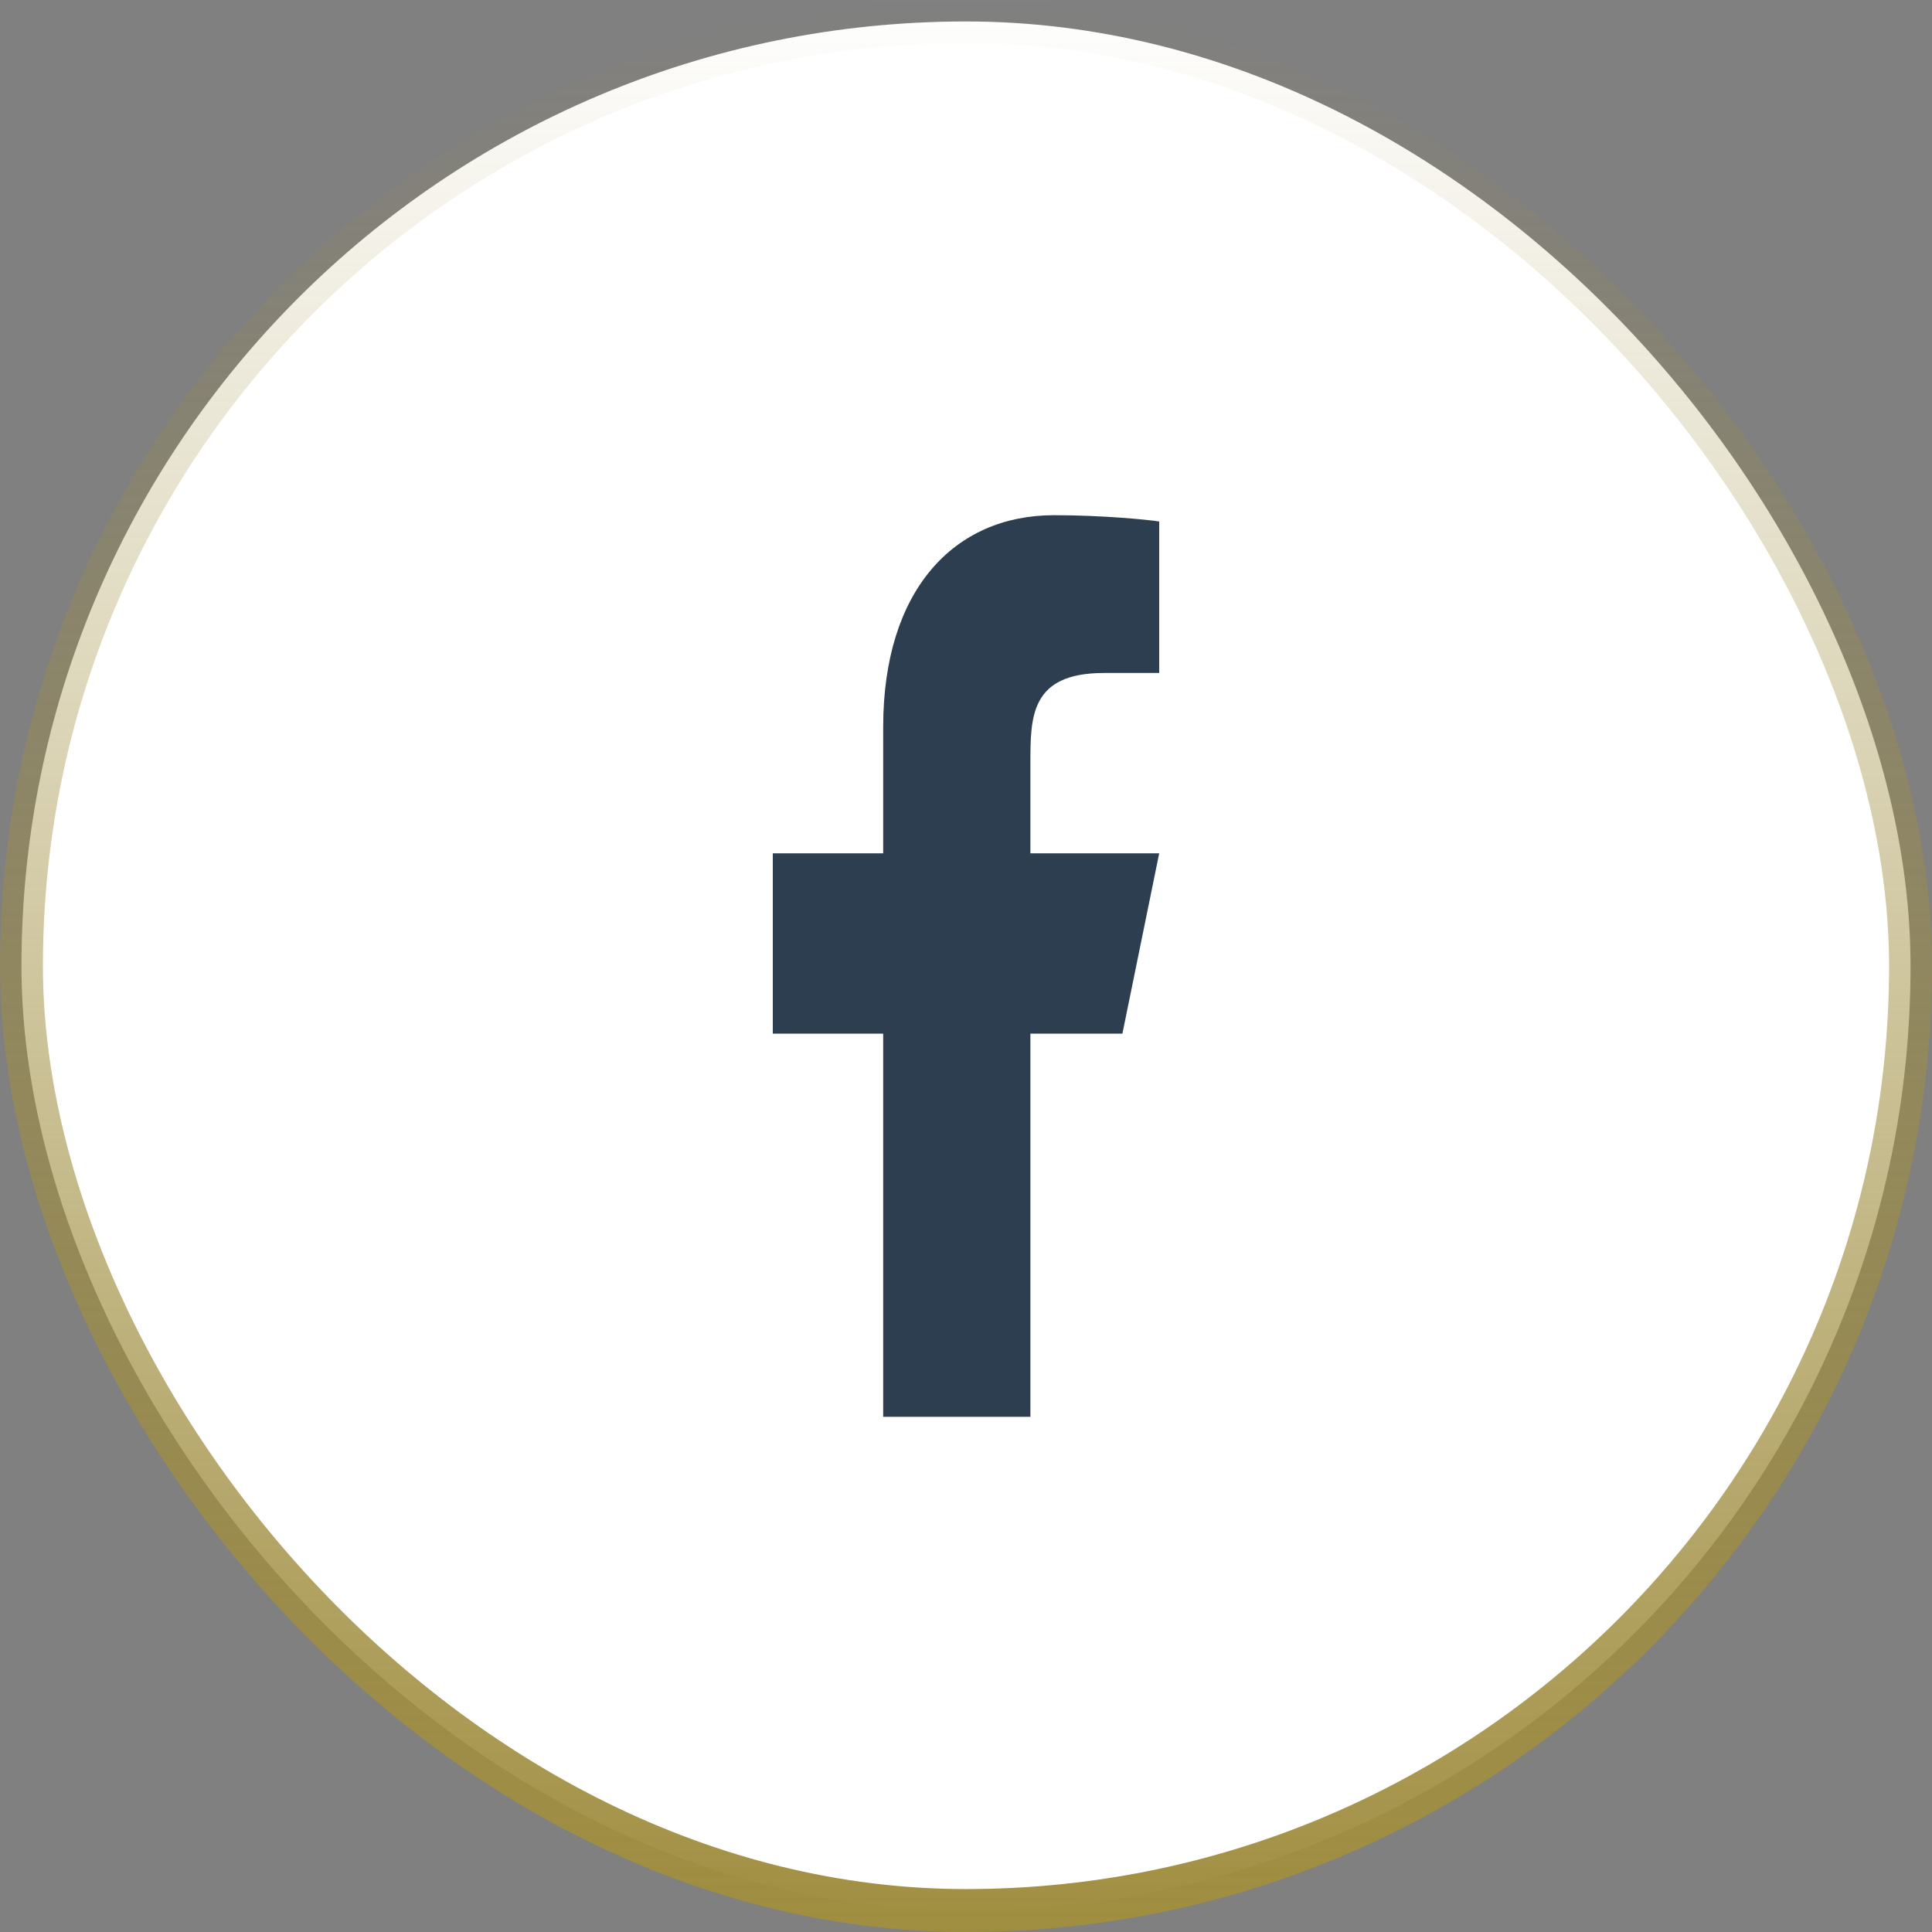
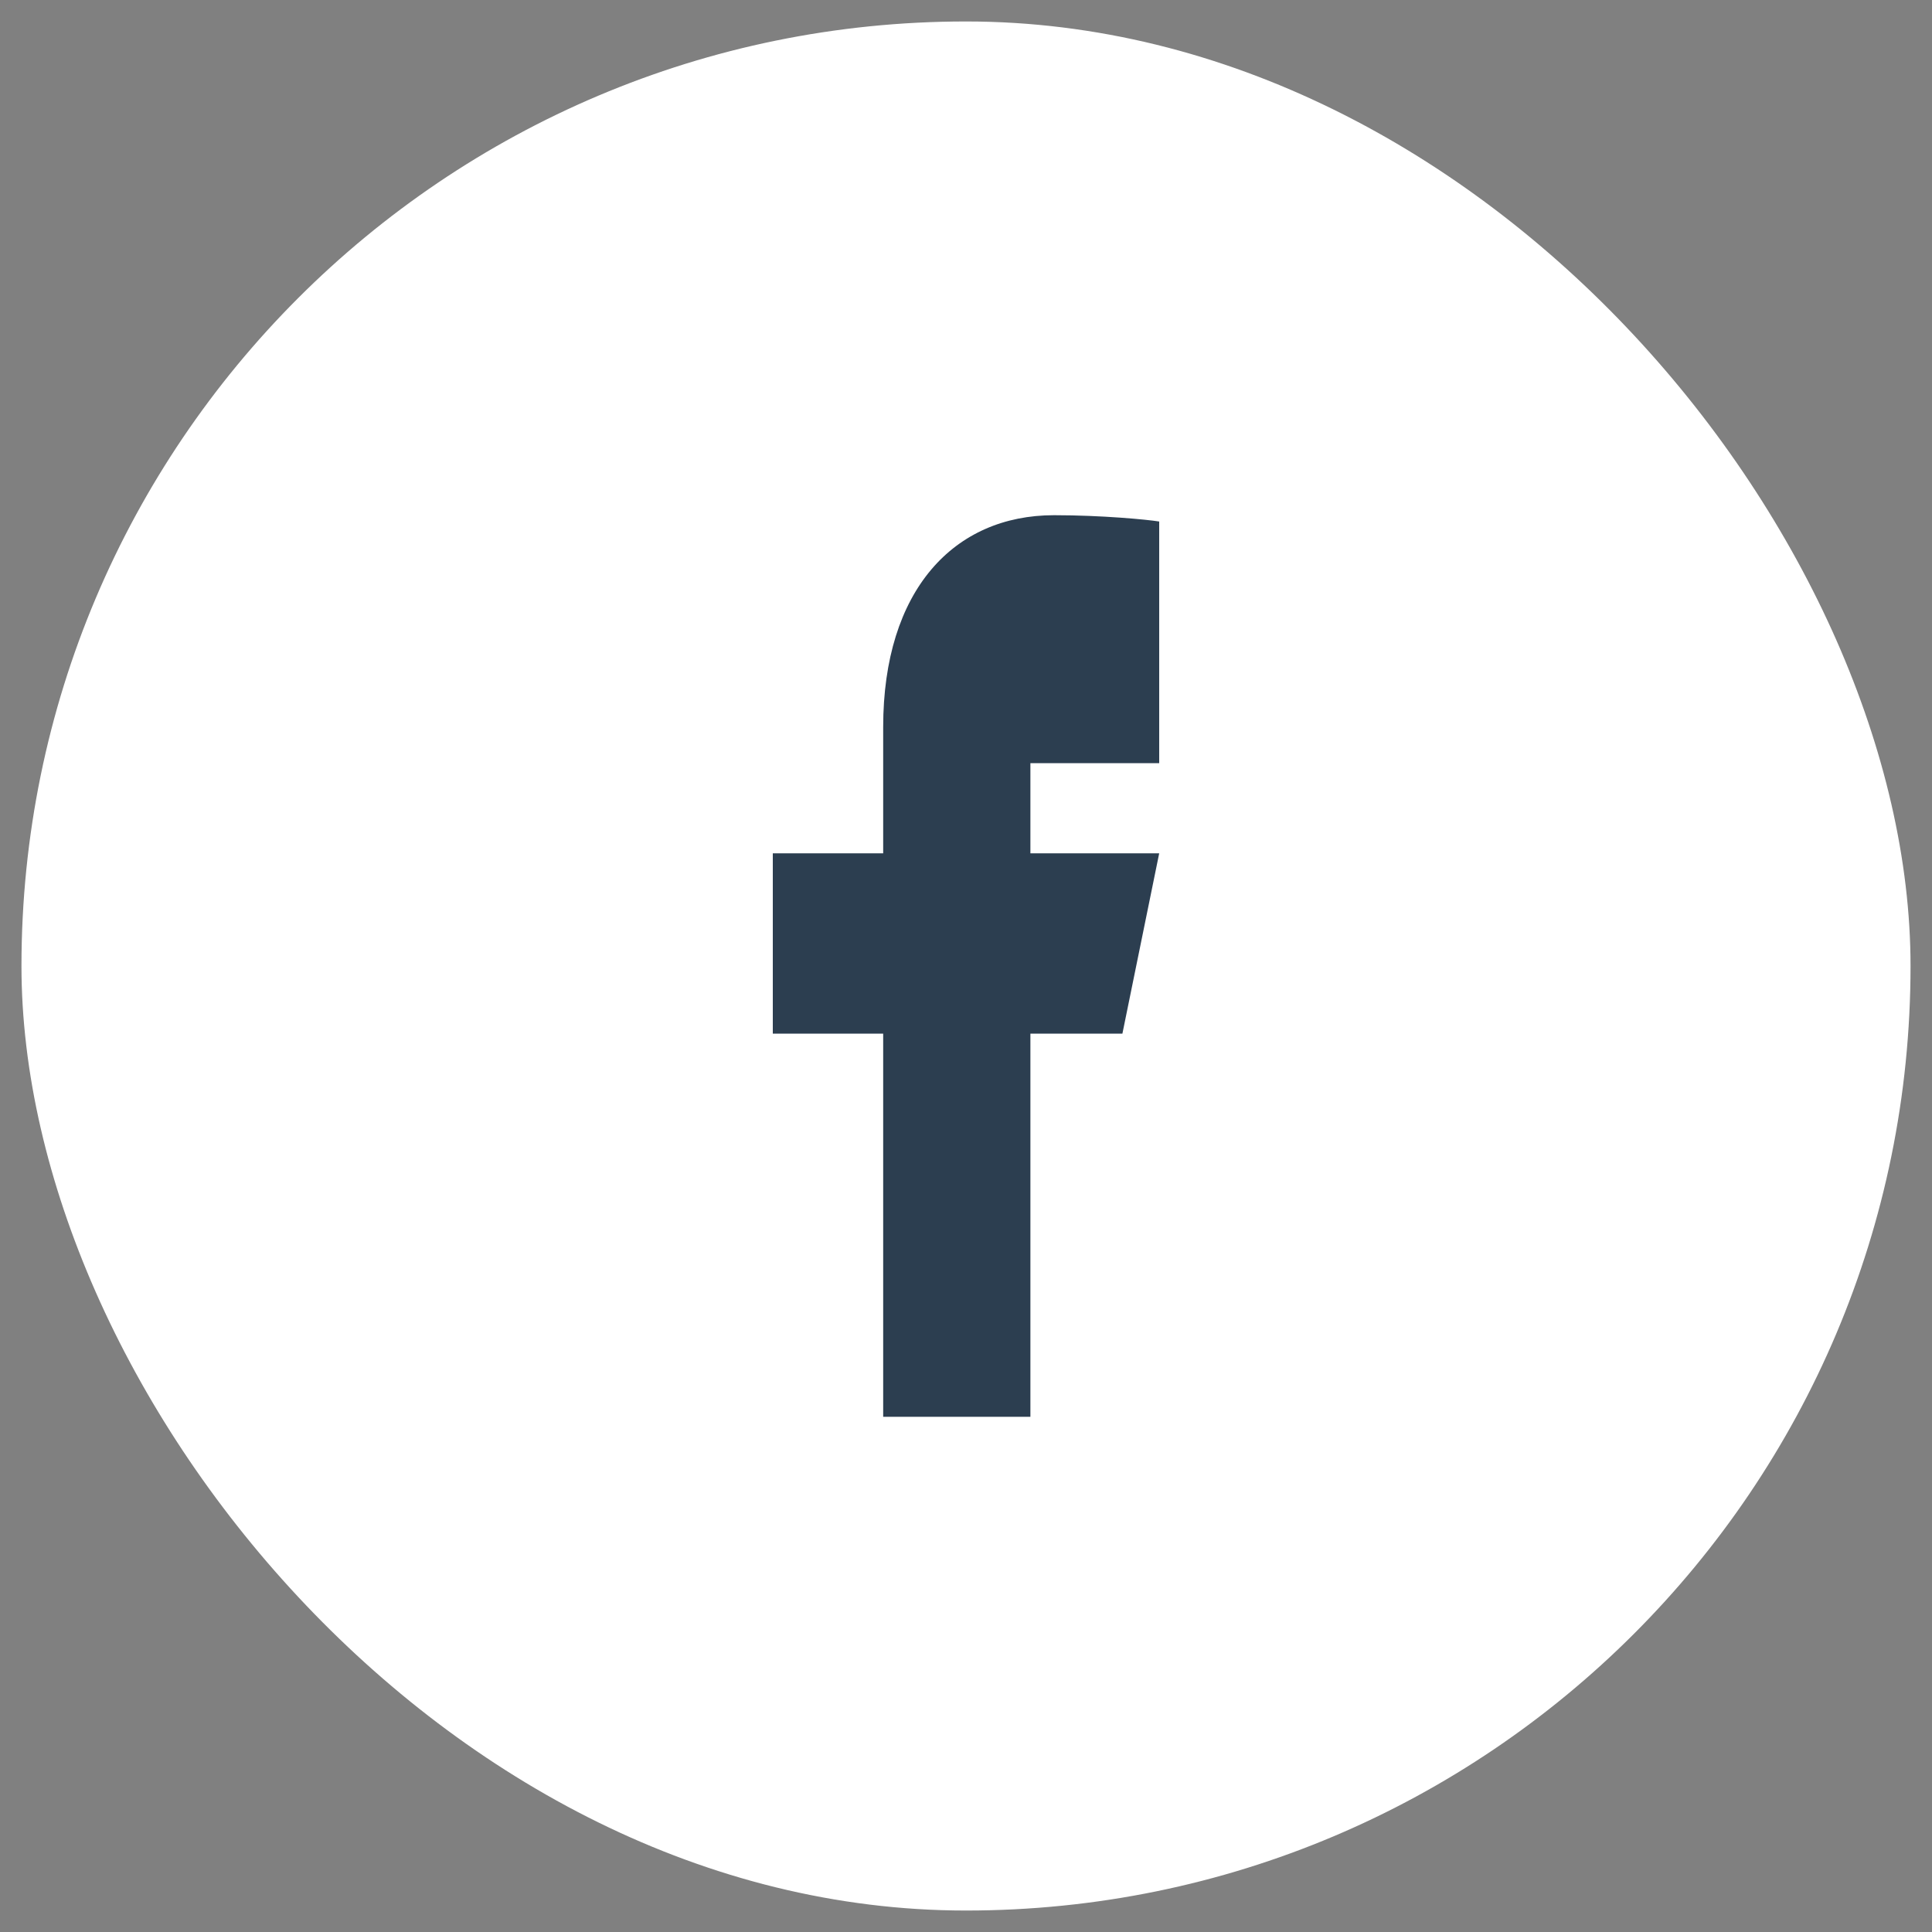
<svg xmlns="http://www.w3.org/2000/svg" width="45" height="45" viewBox="0 0 45 45" fill="none">
  <rect x="0" y="0" width="45" height="45" fill="#808080" stroke="none" />
  <rect x="0.5" y="0.5" width="44" height="44" rx="22" fill="white" />
-   <rect x="0.5" y="0.5" width="44" height="44" rx="22" stroke="url(#paint0_linear_766_25409)" />
-   <path d="M24 24.075H26.143L27 19.875H24V17.775C24 16.694 24 15.675 25.714 15.675H27V12.147C26.721 12.102 25.665 12 24.551 12C22.224 12 20.571 13.74 20.571 16.935V19.875H18V24.075H20.571V33H24V24.075Z" fill="#2C3E50" />
+   <path d="M24 24.075H26.143L27 19.875H24V17.775H27V12.147C26.721 12.102 25.665 12 24.551 12C22.224 12 20.571 13.74 20.571 16.935V19.875H18V24.075H20.571V33H24V24.075Z" fill="#2C3E50" />
  <defs>
    <linearGradient id="paint0_linear_766_25409" x1="22.5" y1="0" x2="22.5" y2="45" gradientUnits="userSpaceOnUse">
      <stop stop-color="#A08E40" stop-opacity="0" />
      <stop offset="1" stop-color="#A08E40" />
    </linearGradient>
  </defs>
</svg>